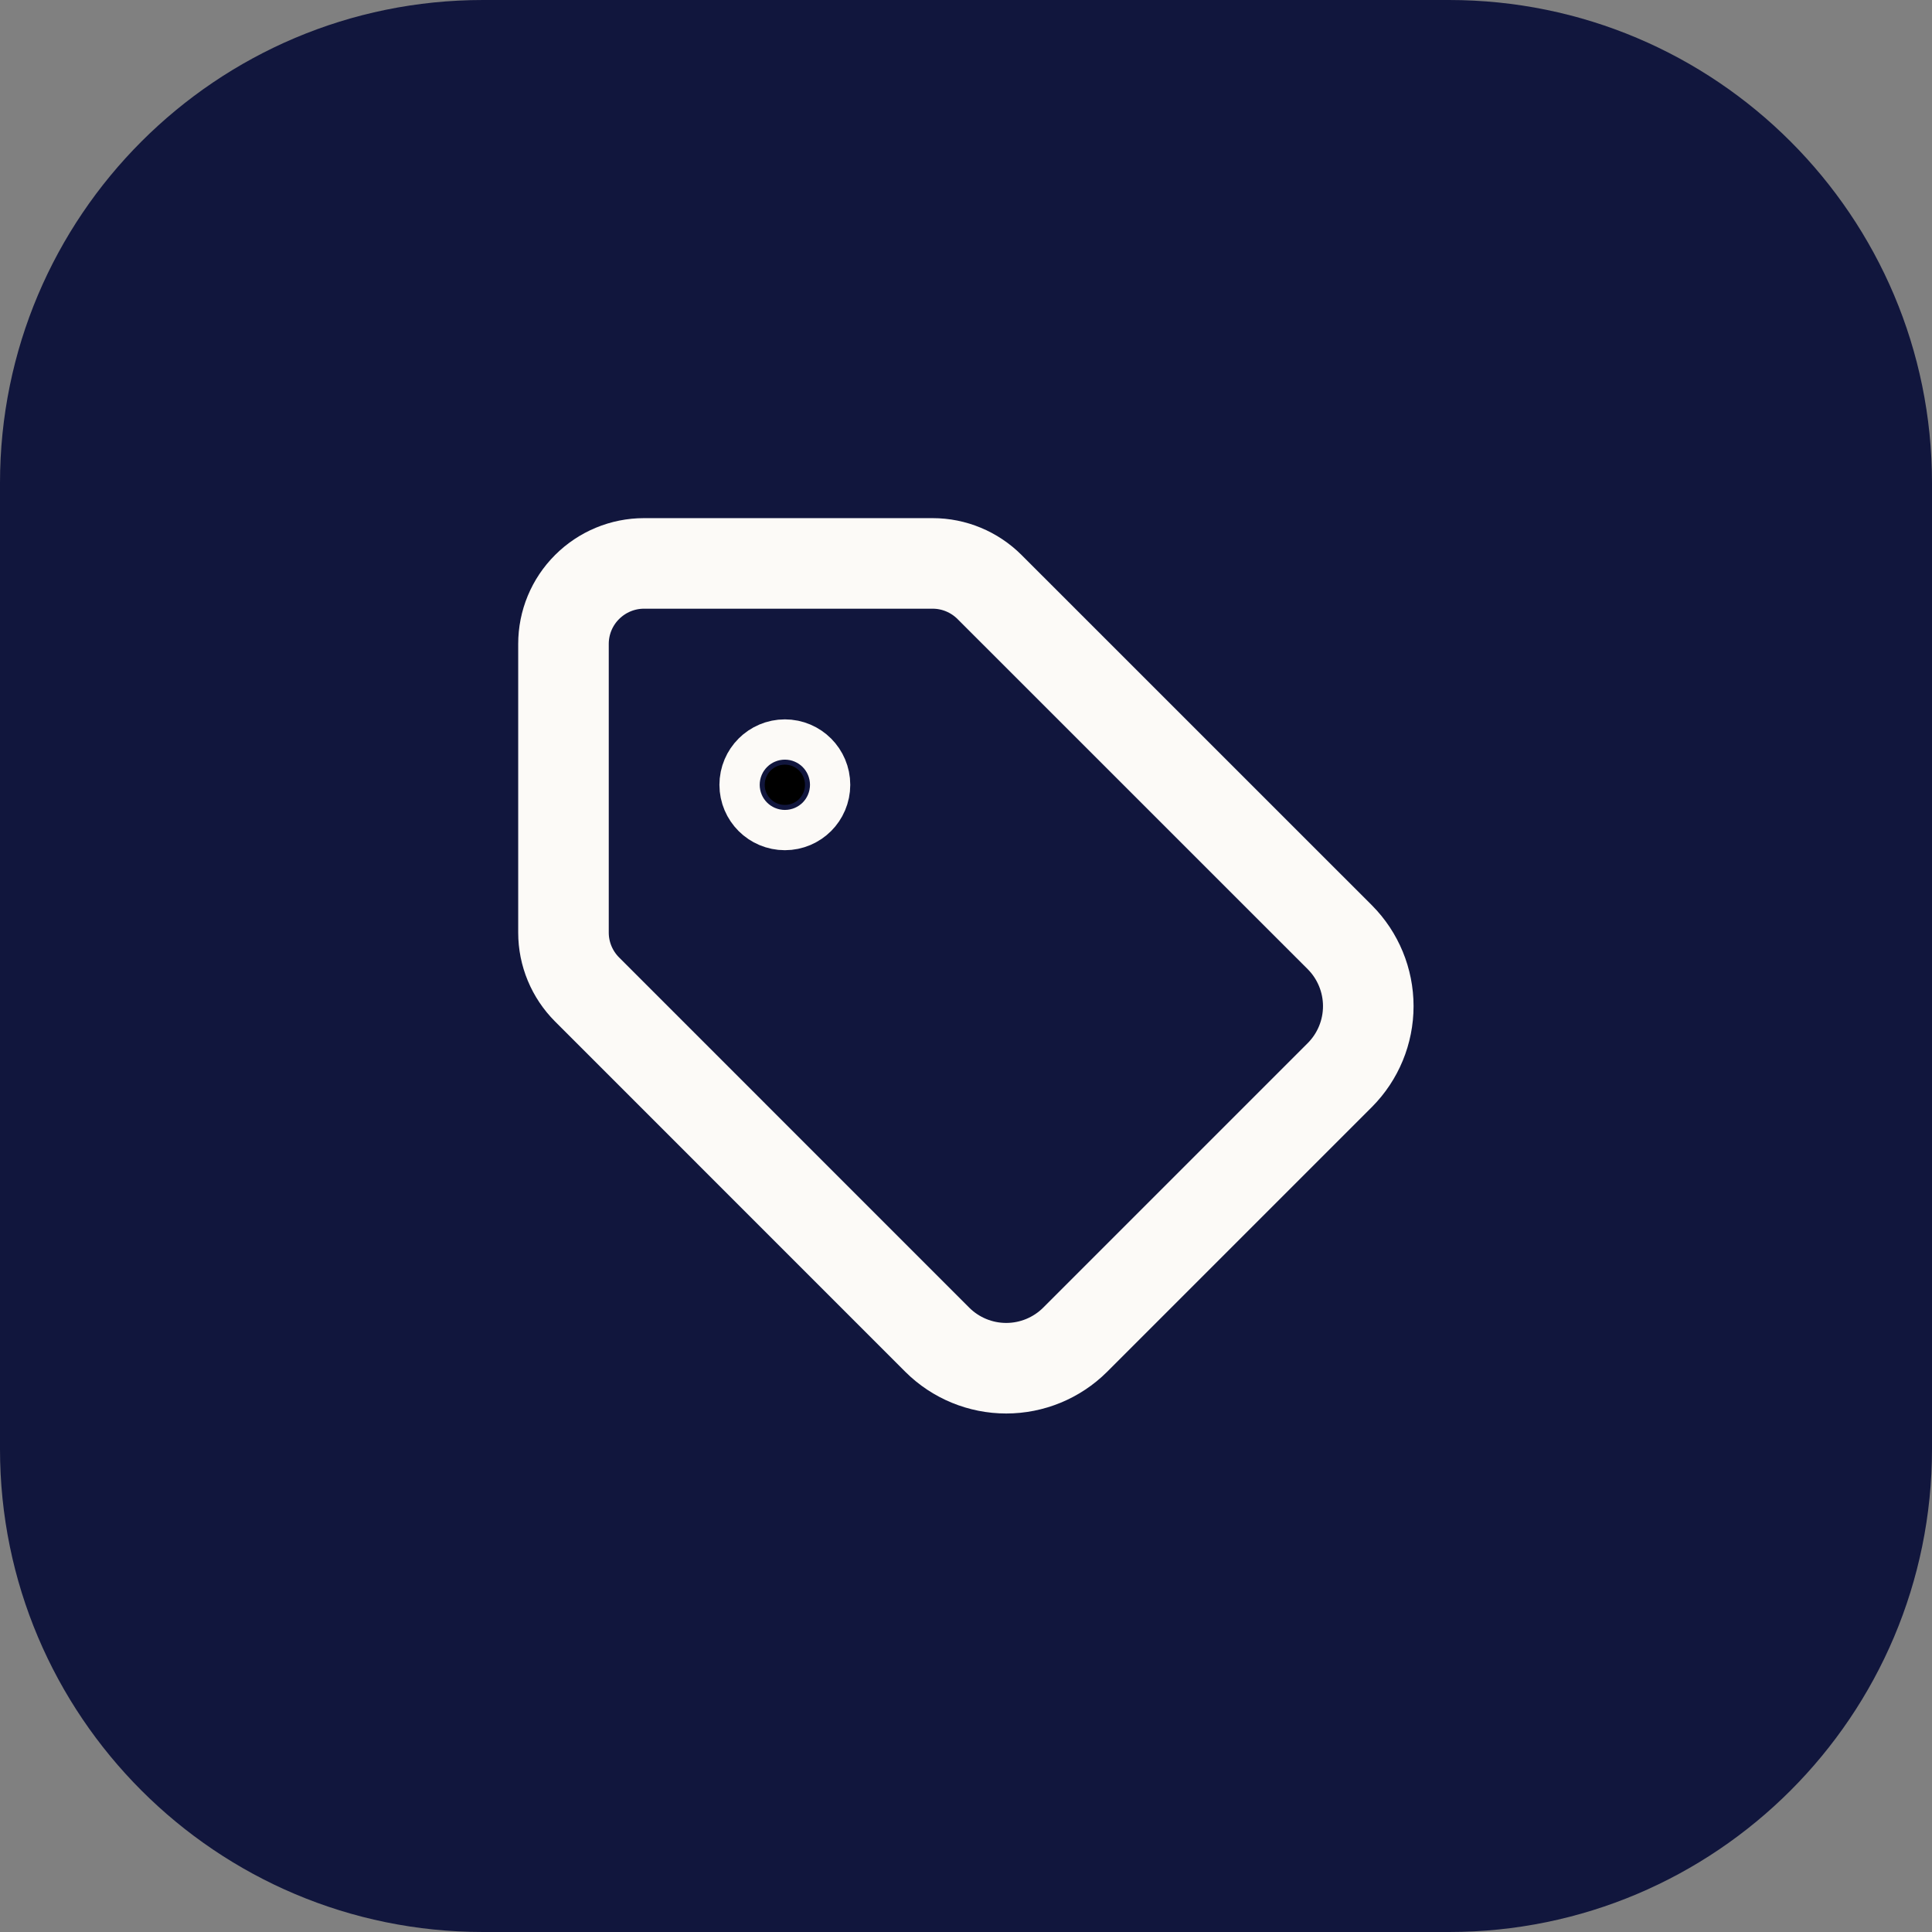
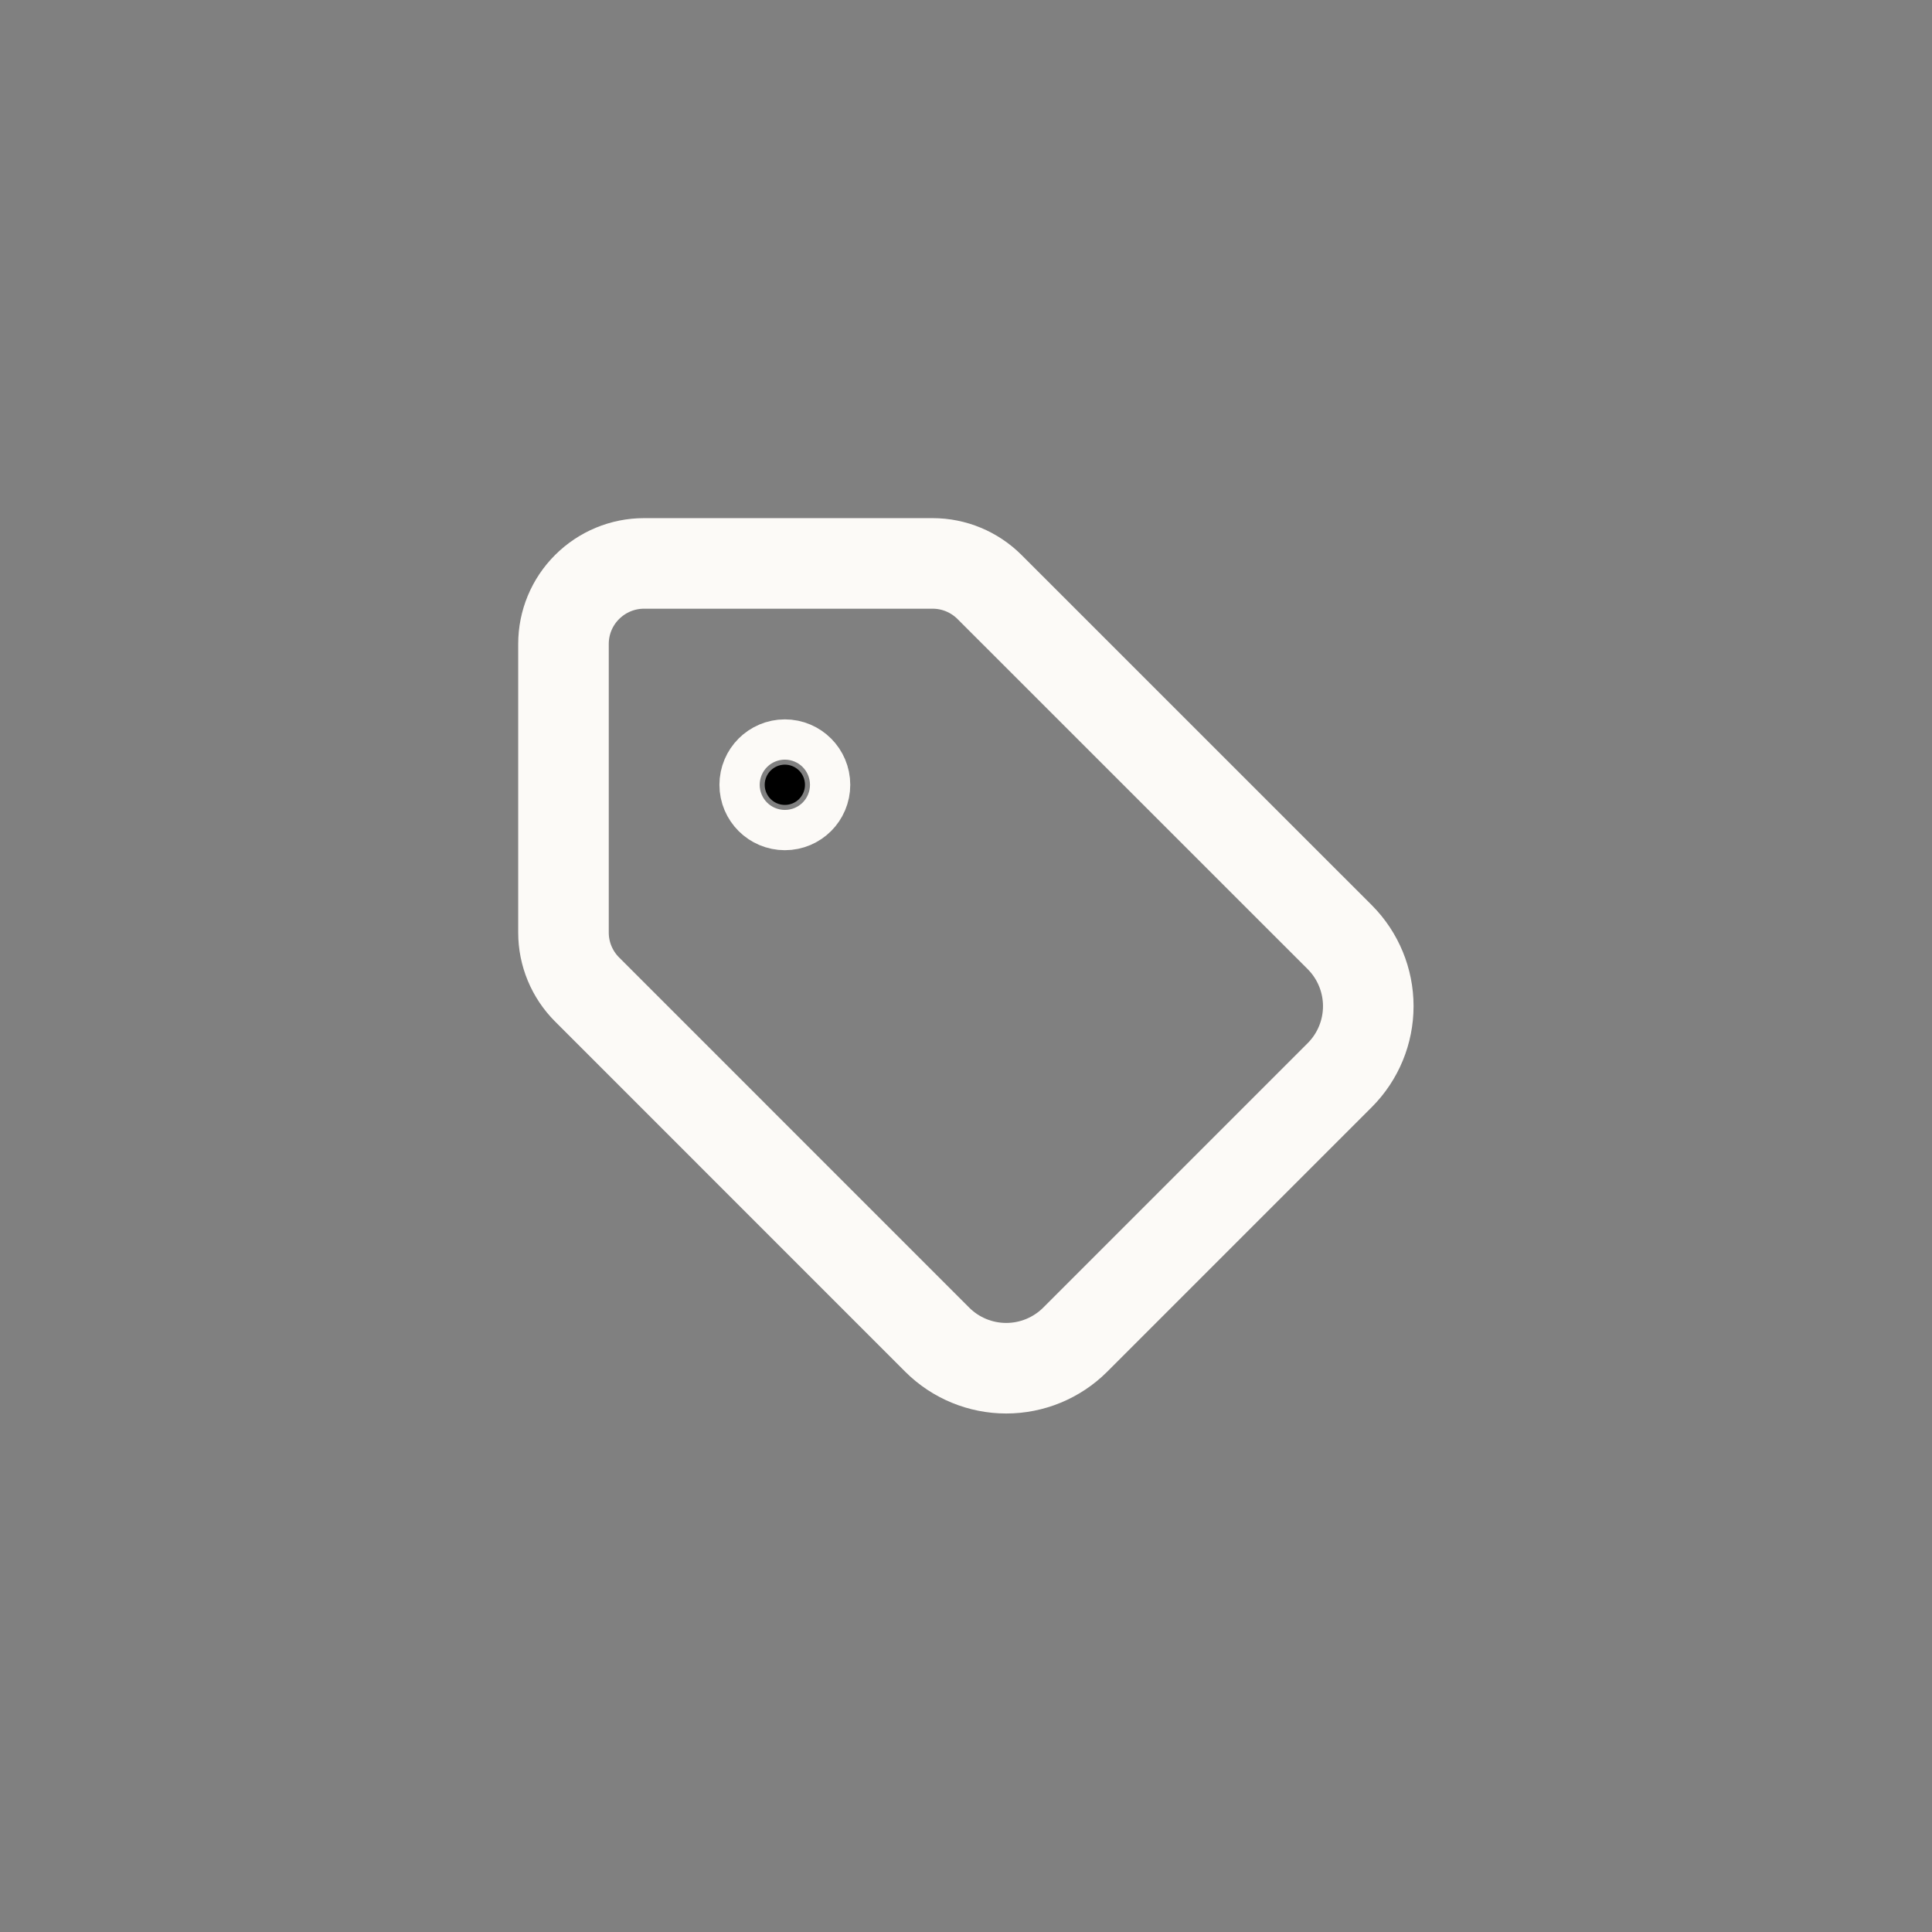
<svg xmlns="http://www.w3.org/2000/svg" width="32" height="32" viewBox="0 0 32 32" fill="none">
  <rect x="0" y="0" width="32" height="32" fill="#808080" stroke="none" />
-   <path d="M0 8C0 3.582 3.582 0 8 0H24C28.418 0 32 3.582 32 8V24C32 28.418 28.418 32 24 32H8C3.582 32 0 28.418 0 24V8Z" fill="#11163D" />
-   <path d="M13 13.332C13.184 13.332 13.333 13.183 13.333 12.999C13.333 12.815 13.184 12.665 13 12.665C12.816 12.665 12.666 12.815 12.666 12.999C12.666 13.183 12.816 13.332 13 13.332Z" fill="black" />
+   <path d="M13 13.332C13.184 13.332 13.333 13.183 13.333 12.999C13.333 12.815 13.184 12.665 13 12.665C12.816 12.665 12.666 12.815 12.666 12.999C12.666 13.183 12.816 13.332 13 13.332" fill="black" />
  <path d="M16.39 9.723C16.14 9.473 15.801 9.332 15.448 9.332H10.666C10.313 9.332 9.974 9.473 9.724 9.723C9.473 9.973 9.333 10.312 9.333 10.665V15.447C9.333 15.8 9.474 16.139 9.724 16.389L15.526 22.192C15.829 22.493 16.239 22.662 16.666 22.662C17.093 22.662 17.503 22.493 17.806 22.192L22.193 17.805C22.494 17.502 22.663 17.093 22.663 16.665C22.663 16.238 22.494 15.828 22.193 15.525L16.39 9.723Z" stroke="#FCFAF7" stroke-width="1.5" stroke-linecap="round" stroke-linejoin="round" />
  <path d="M13 13.332C13.184 13.332 13.333 13.183 13.333 12.999C13.333 12.815 13.184 12.665 13 12.665C12.816 12.665 12.666 12.815 12.666 12.999C12.666 13.183 12.816 13.332 13 13.332Z" stroke="#FCFAF7" stroke-width="1.5" stroke-linecap="round" stroke-linejoin="round" />
</svg>